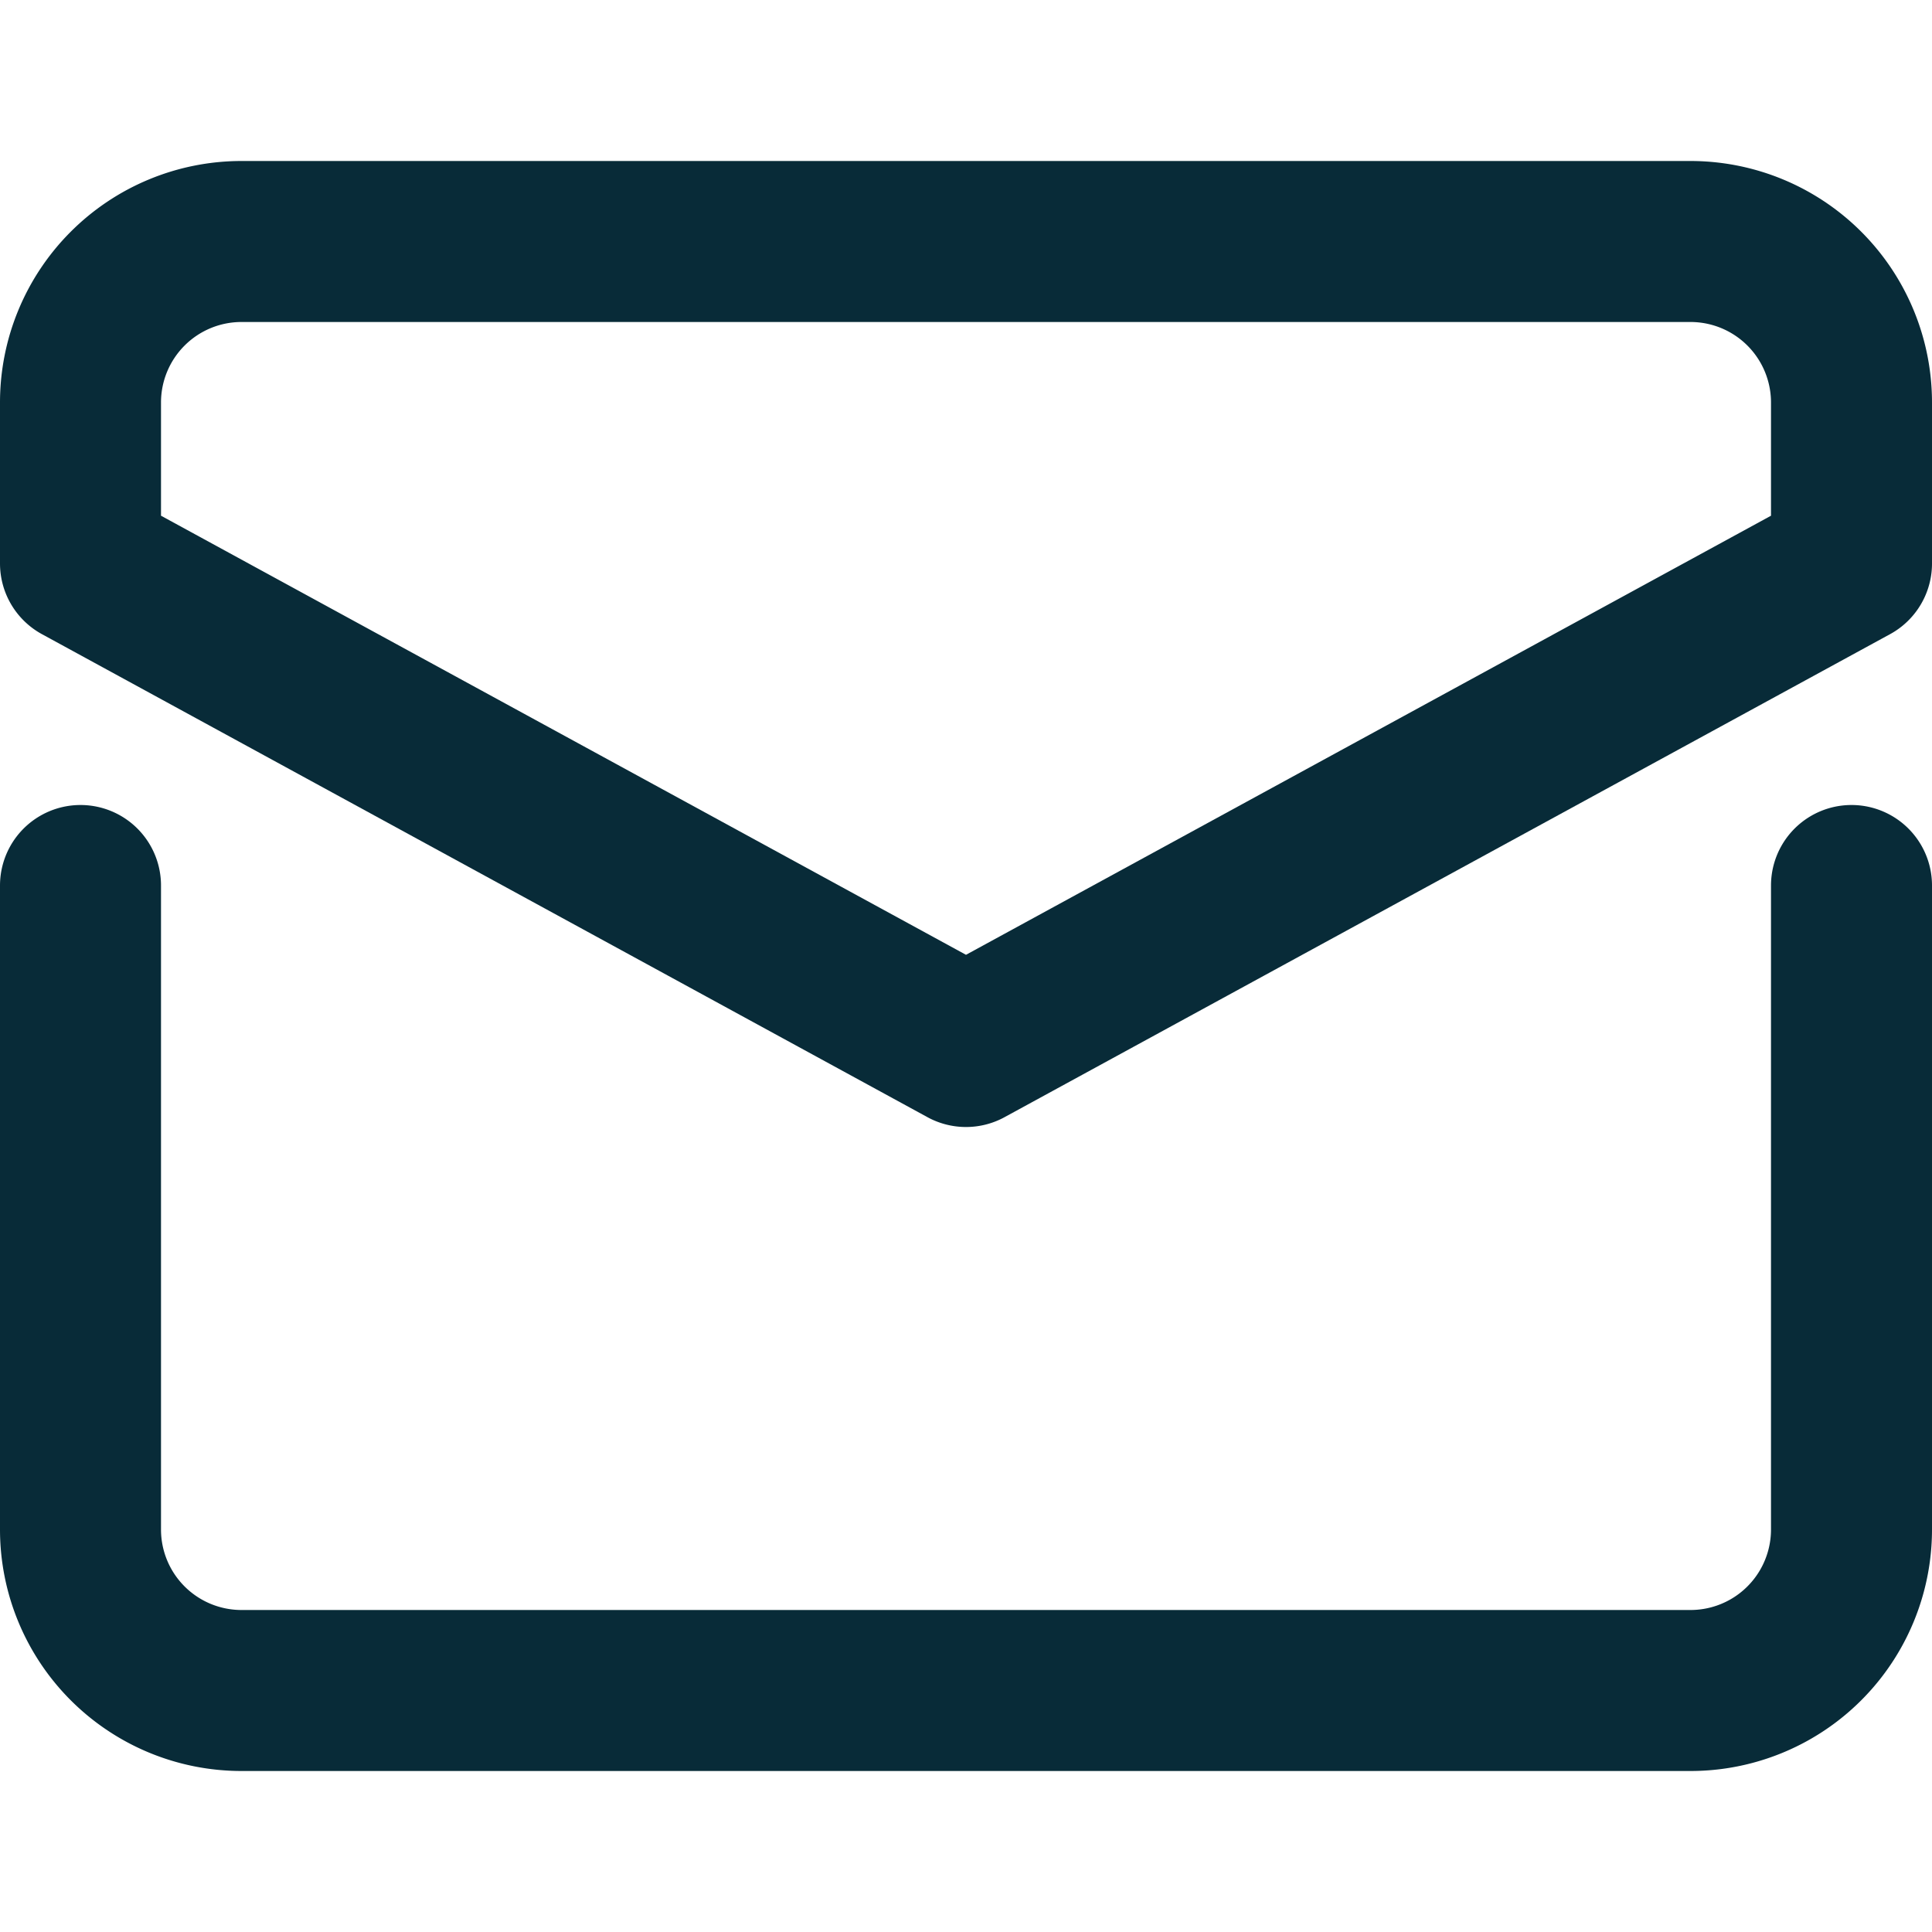
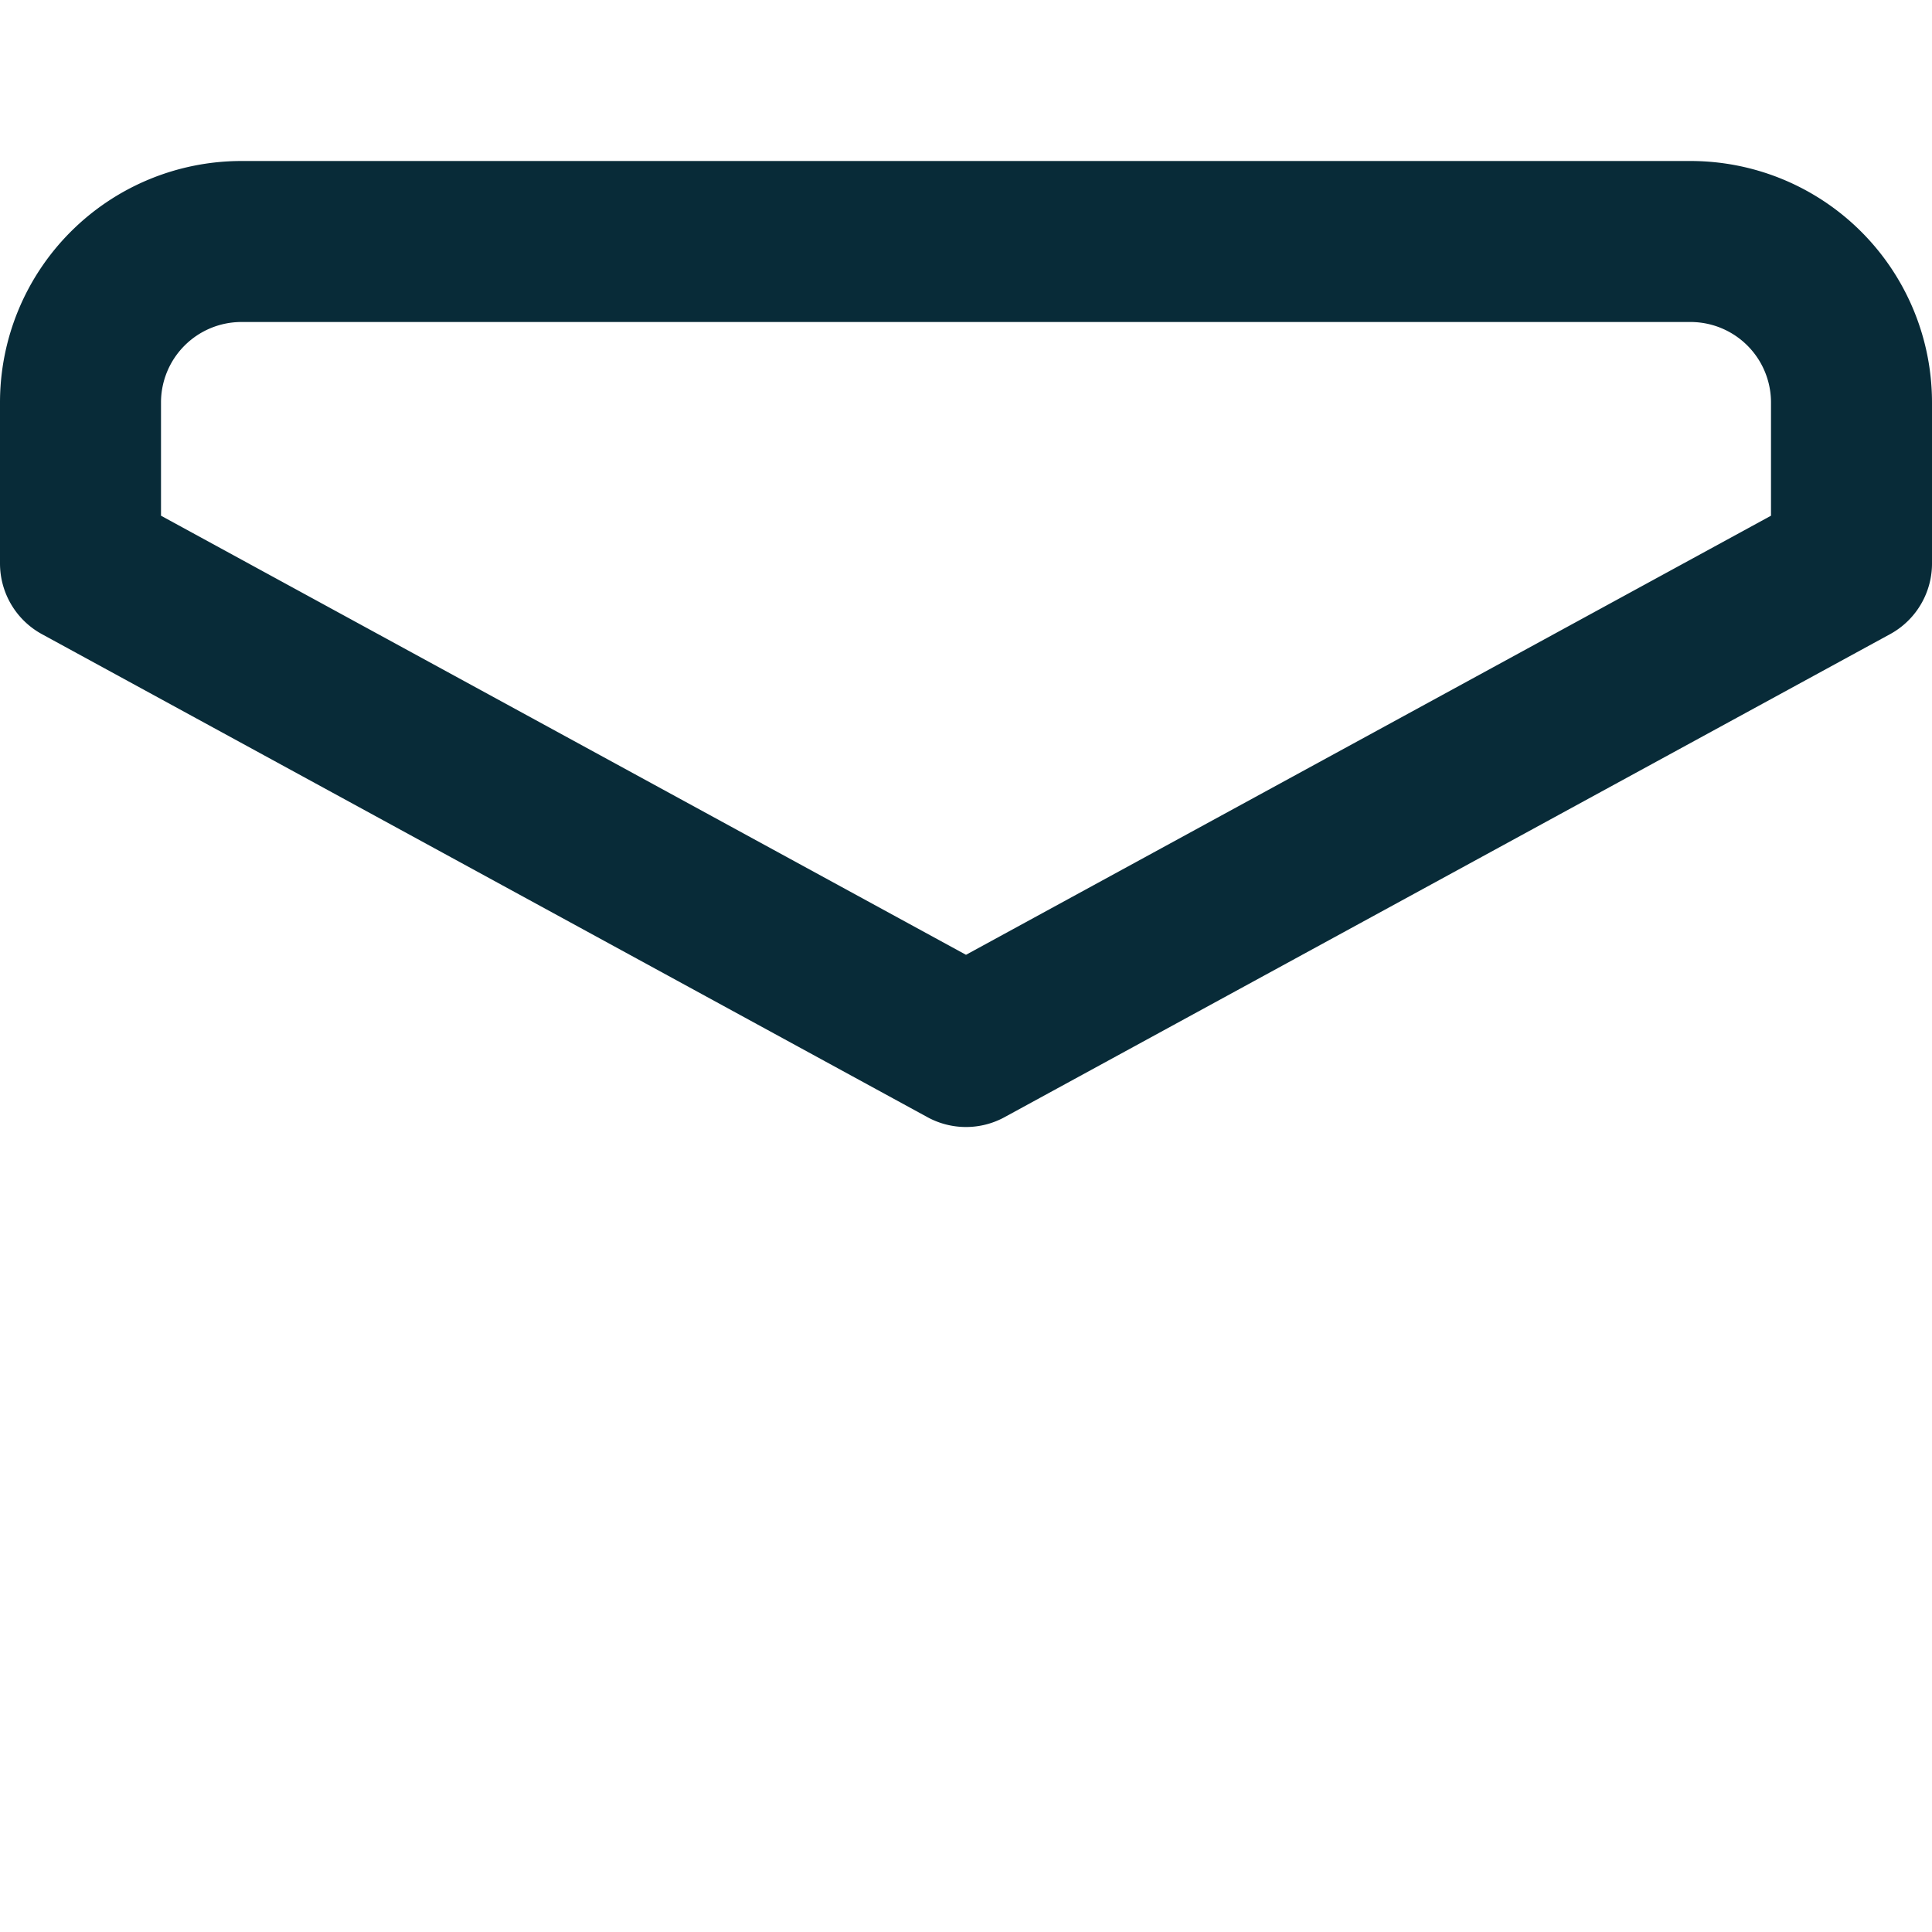
<svg xmlns="http://www.w3.org/2000/svg" width="12" height="12" viewBox="0 0 12 12">
  <g class="nc-icon-wrapper" stroke-width="1" fill="#082b38" stroke="#082b38">
-     <path d="M11.5,5.5v4a1,1,0,0,1-1,1h-9a1,1,0,0,1-1-1v-4" fill="none" stroke="#082b38" stroke-linecap="round" stroke-linejoin="round" />
    <path d="M11.5,3.5v-1a1,1,0,0,0-1-1h-9a1,1,0,0,0-1,1v1L6,6.5Z" fill="none" stroke-linecap="round" stroke-linejoin="round" data-color="color-2" />
  </g>
</svg>